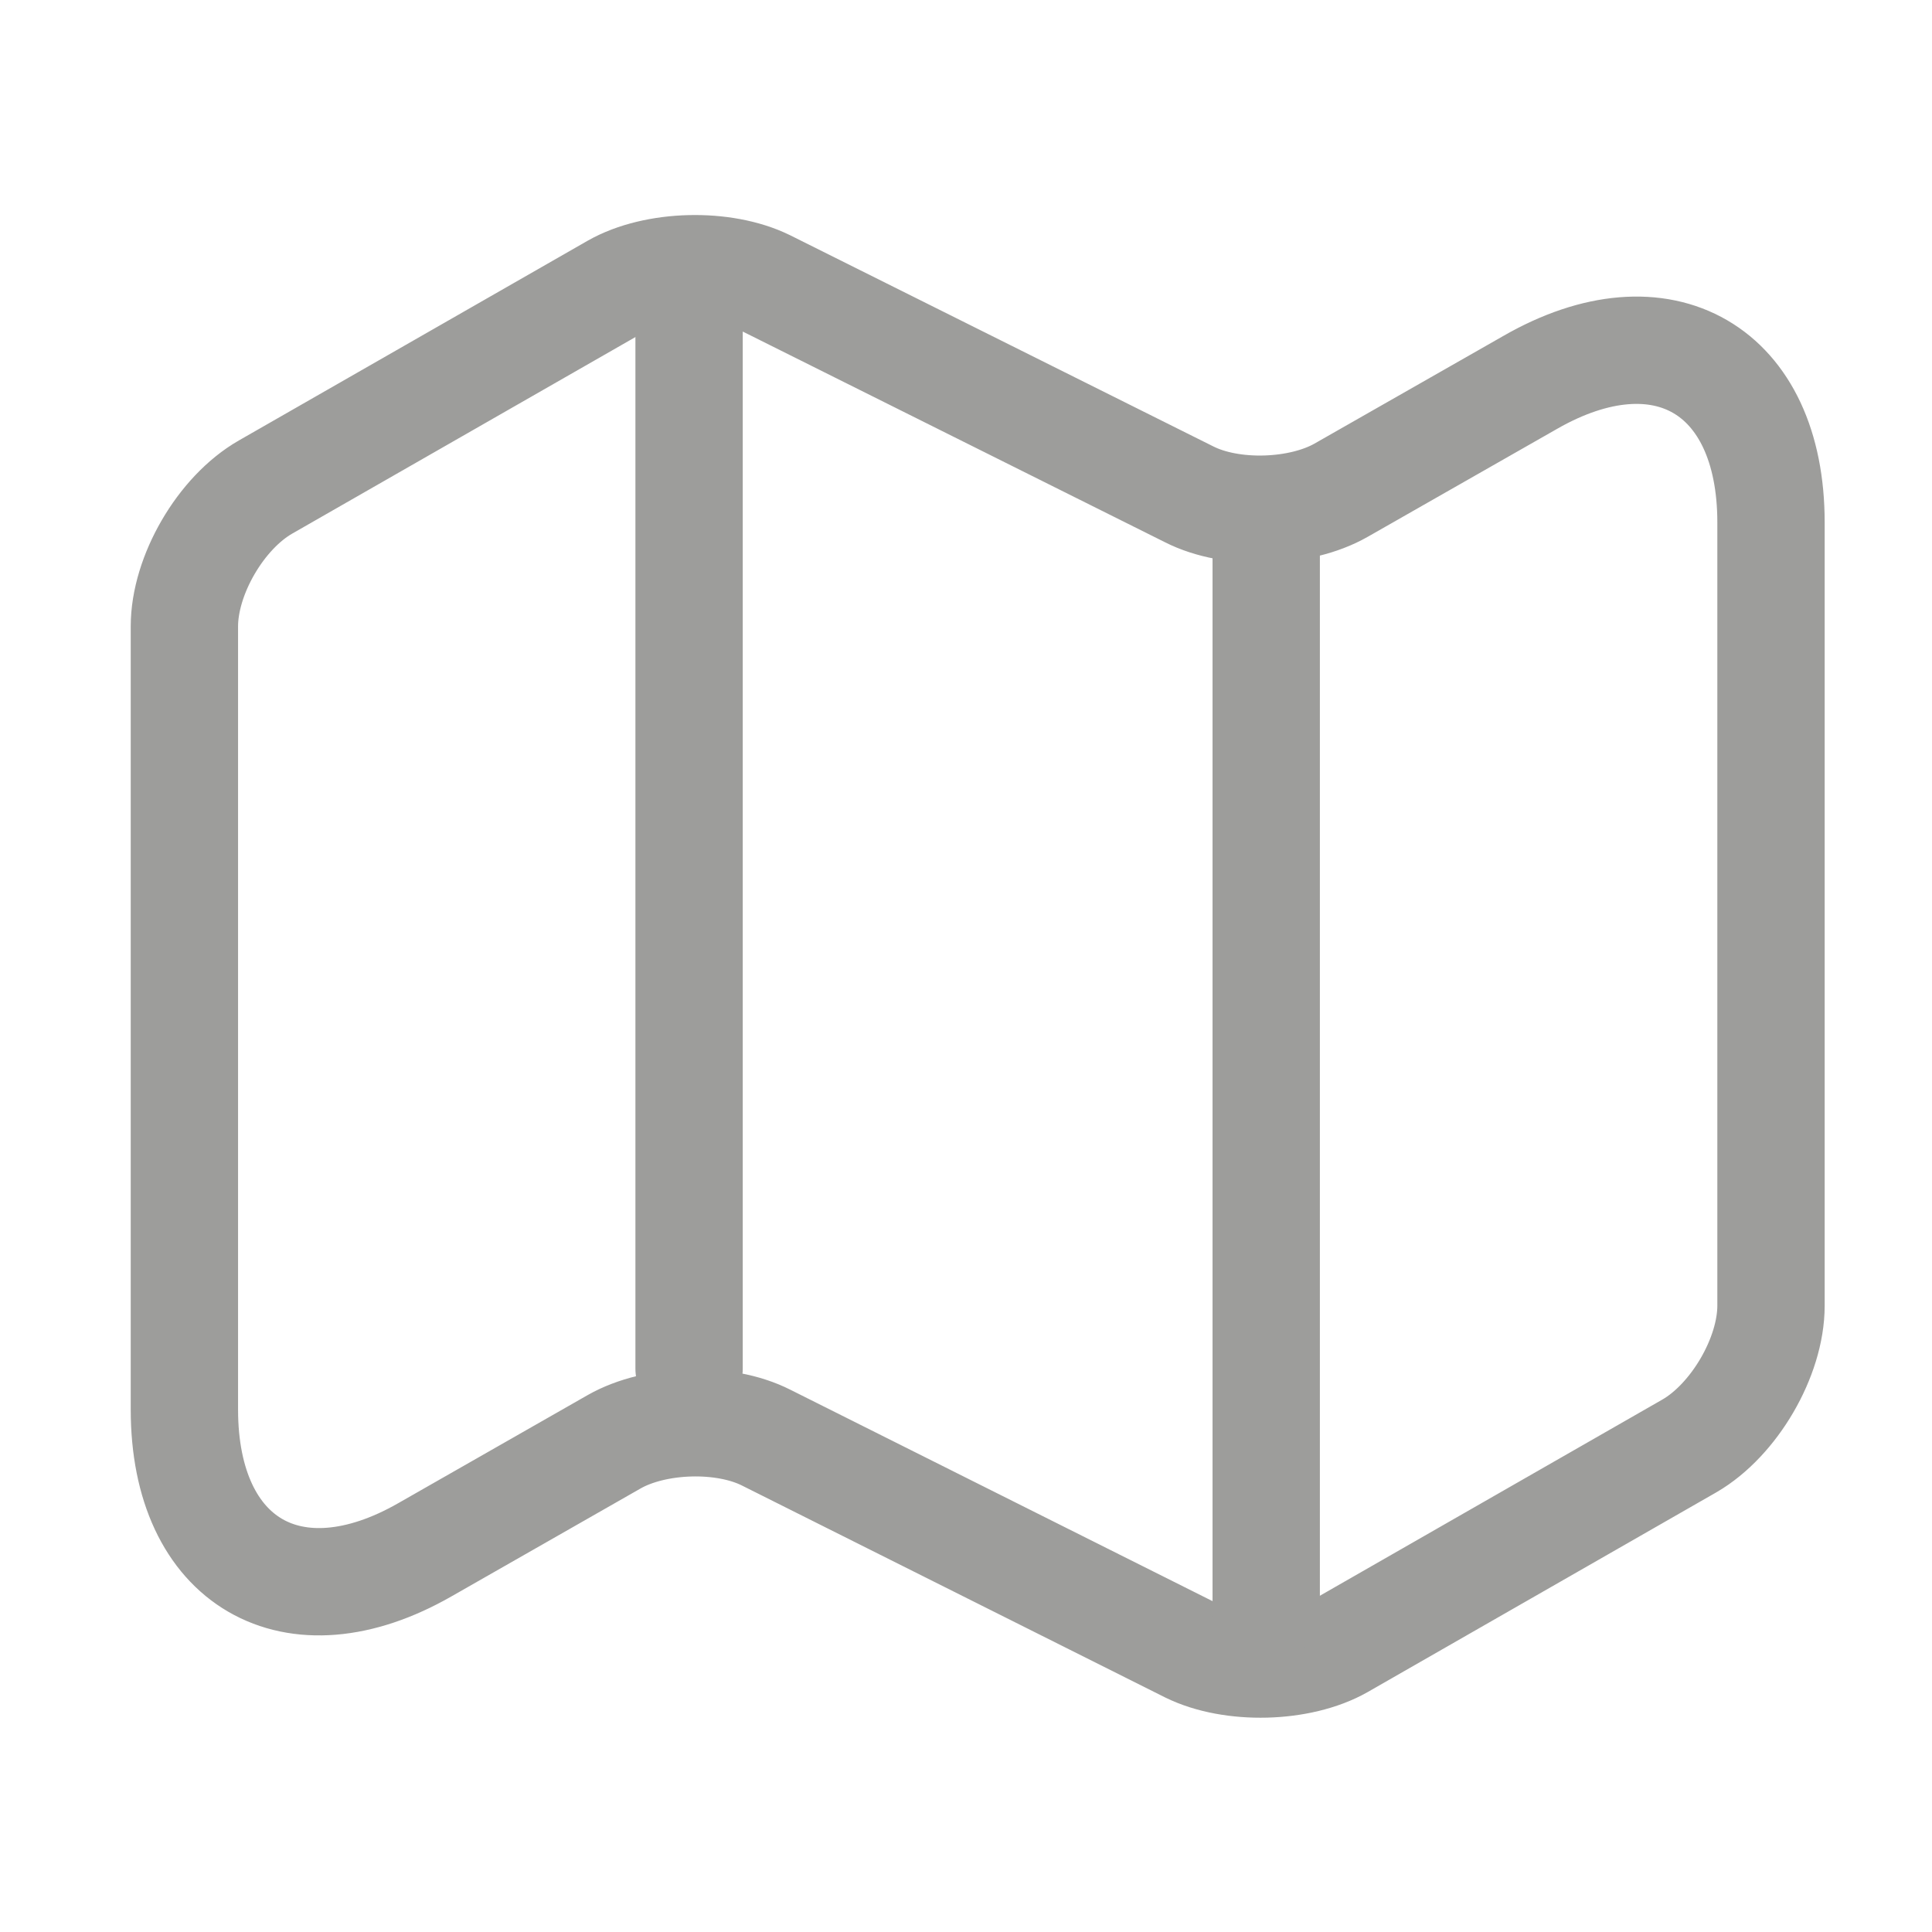
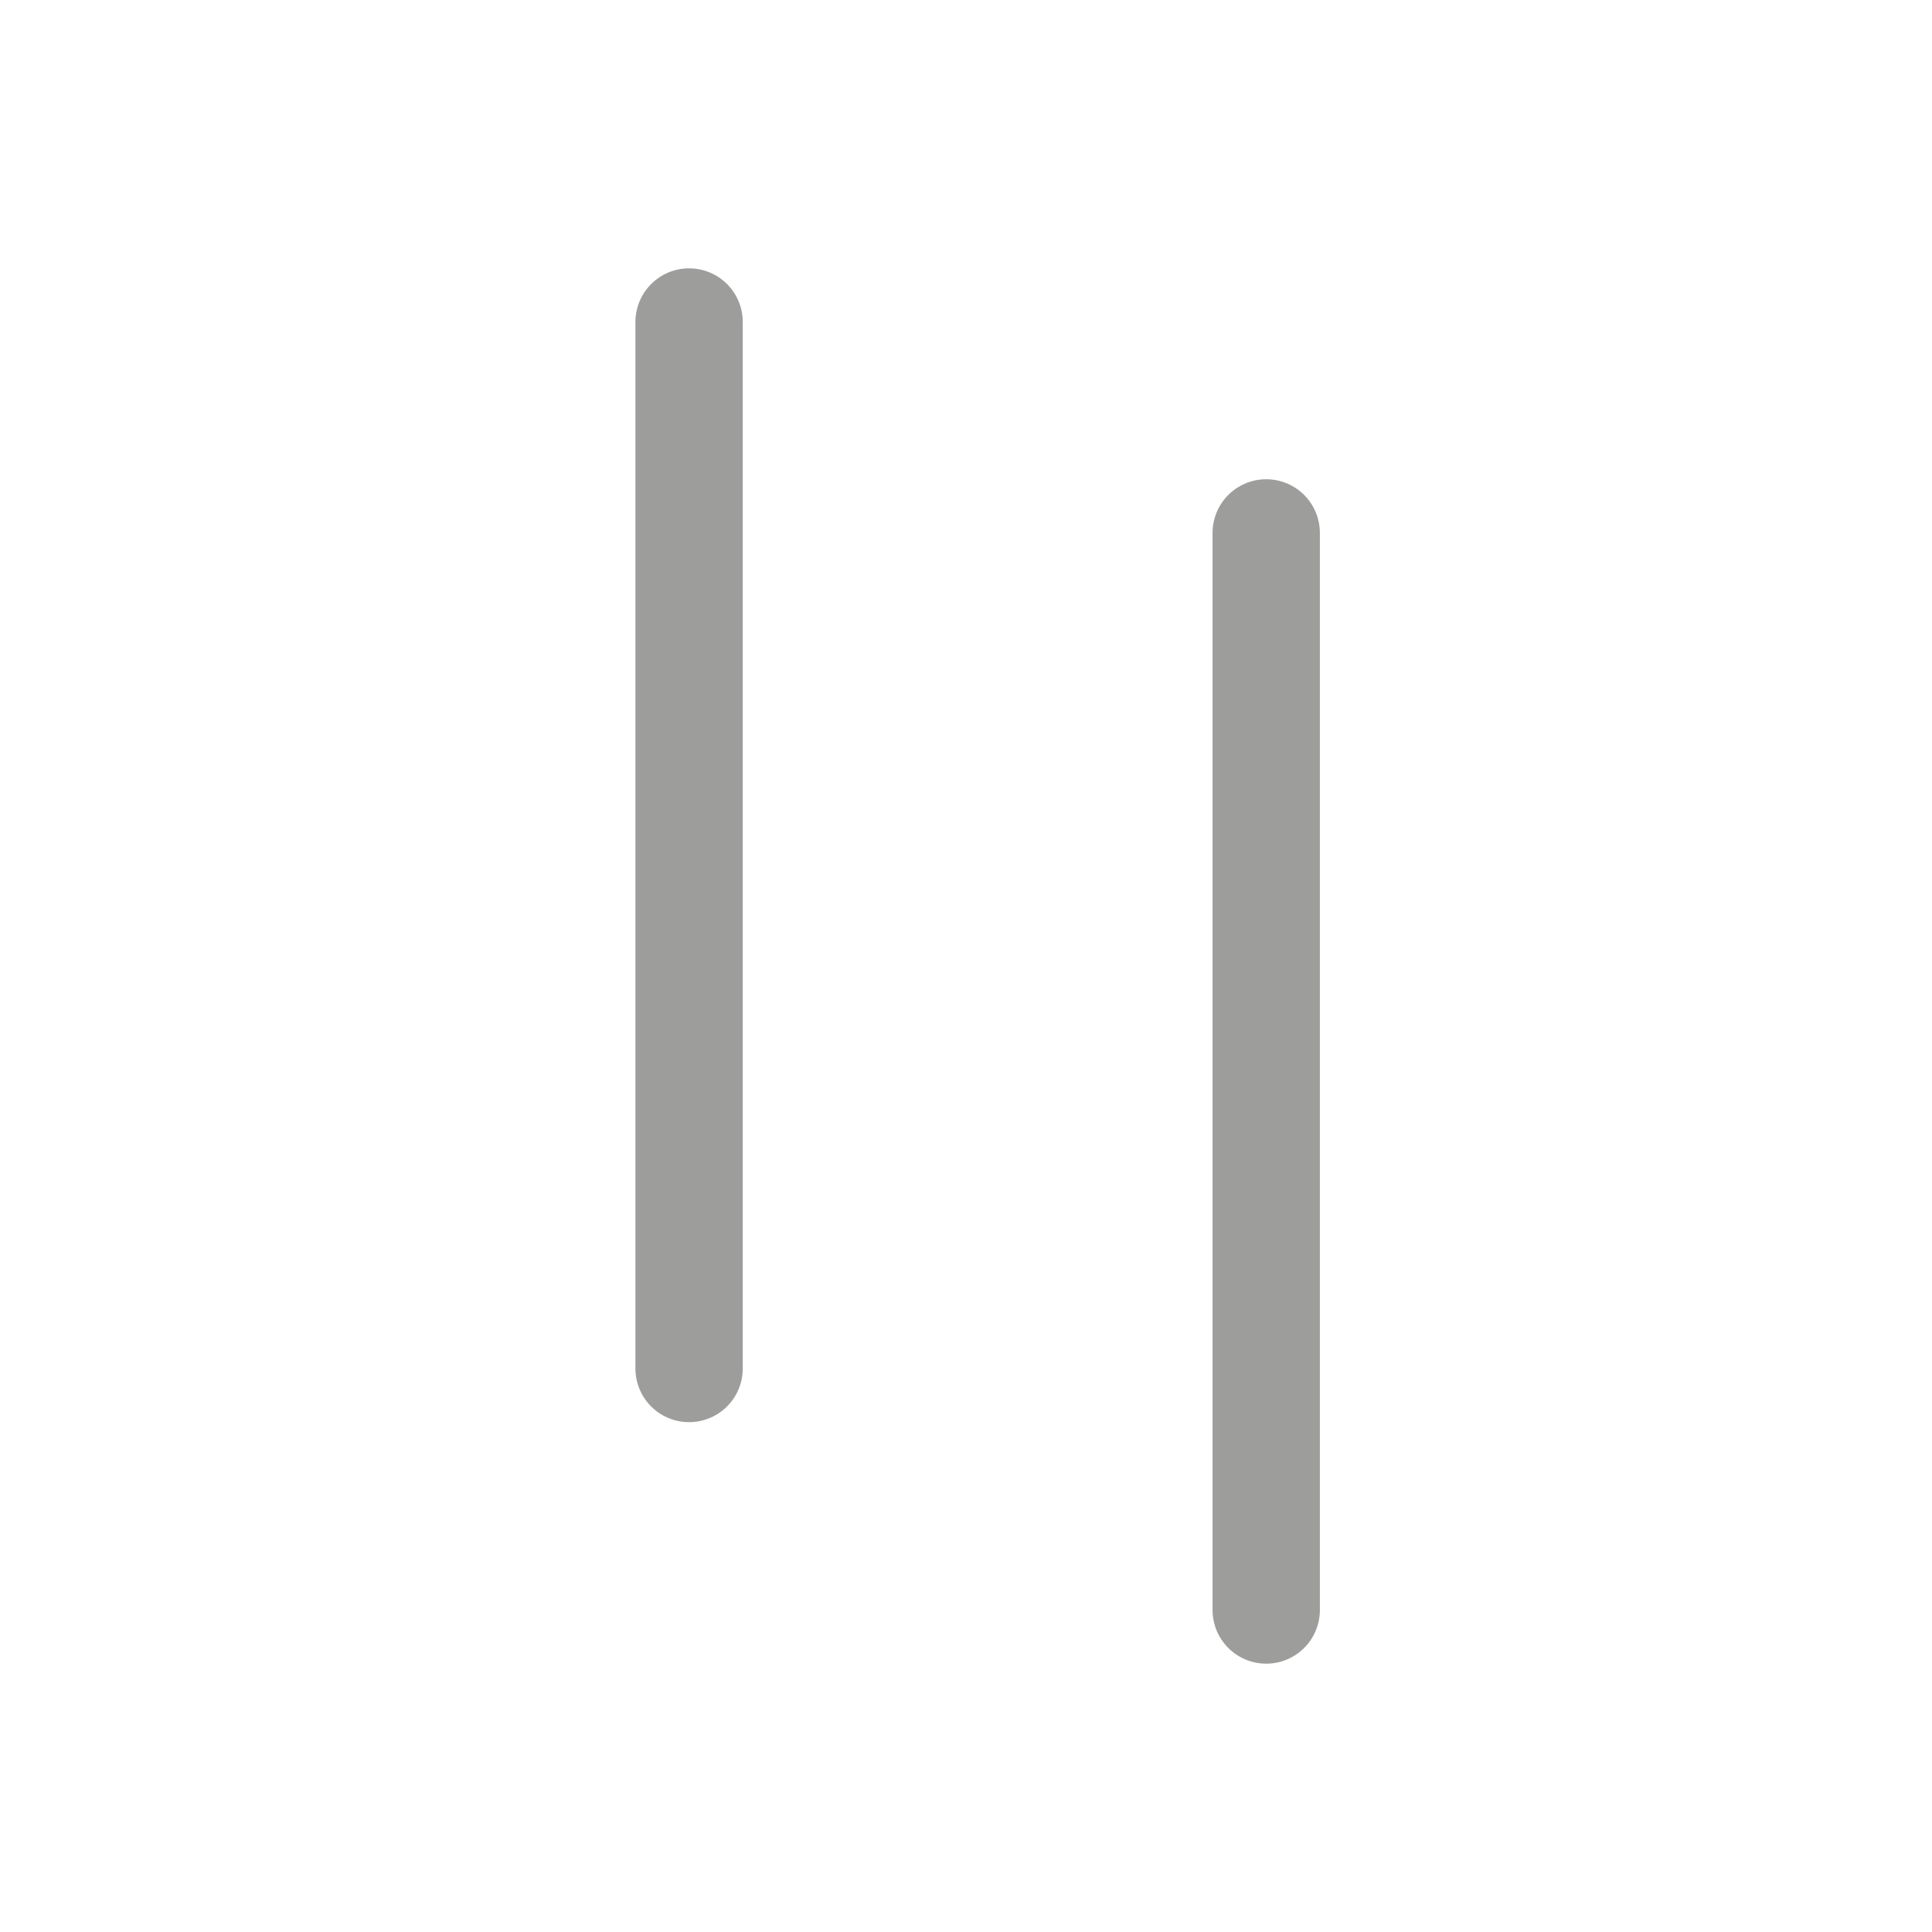
<svg xmlns="http://www.w3.org/2000/svg" width="18" height="18" viewBox="0 0 18 18" fill="none">
-   <path d="M1.718 5.835V13.133C1.718 14.557 2.73 15.143 3.96 14.438L5.723 13.432C6.105 13.215 6.743 13.193 7.14 13.395L11.078 15.367C11.475 15.562 12.113 15.547 12.495 15.33L15.742 13.47C16.155 13.23 16.5 12.645 16.5 12.165V4.867C16.5 3.442 15.488 2.857 14.258 3.562L12.495 4.567C12.113 4.785 11.475 4.807 11.078 4.605L7.14 2.64C6.743 2.445 6.105 2.46 5.723 2.677L2.475 4.537C2.055 4.777 1.718 5.362 1.718 5.835Z" stroke="#9D9D9B" stroke-linecap="round" stroke-linejoin="round" />
  <path d="M6.42 3V12.75" stroke="#9D9D9B" stroke-linecap="round" stroke-linejoin="round" />
  <path d="M11.797 4.965V15" stroke="#9D9D9B" stroke-linecap="round" stroke-linejoin="round" />
</svg>